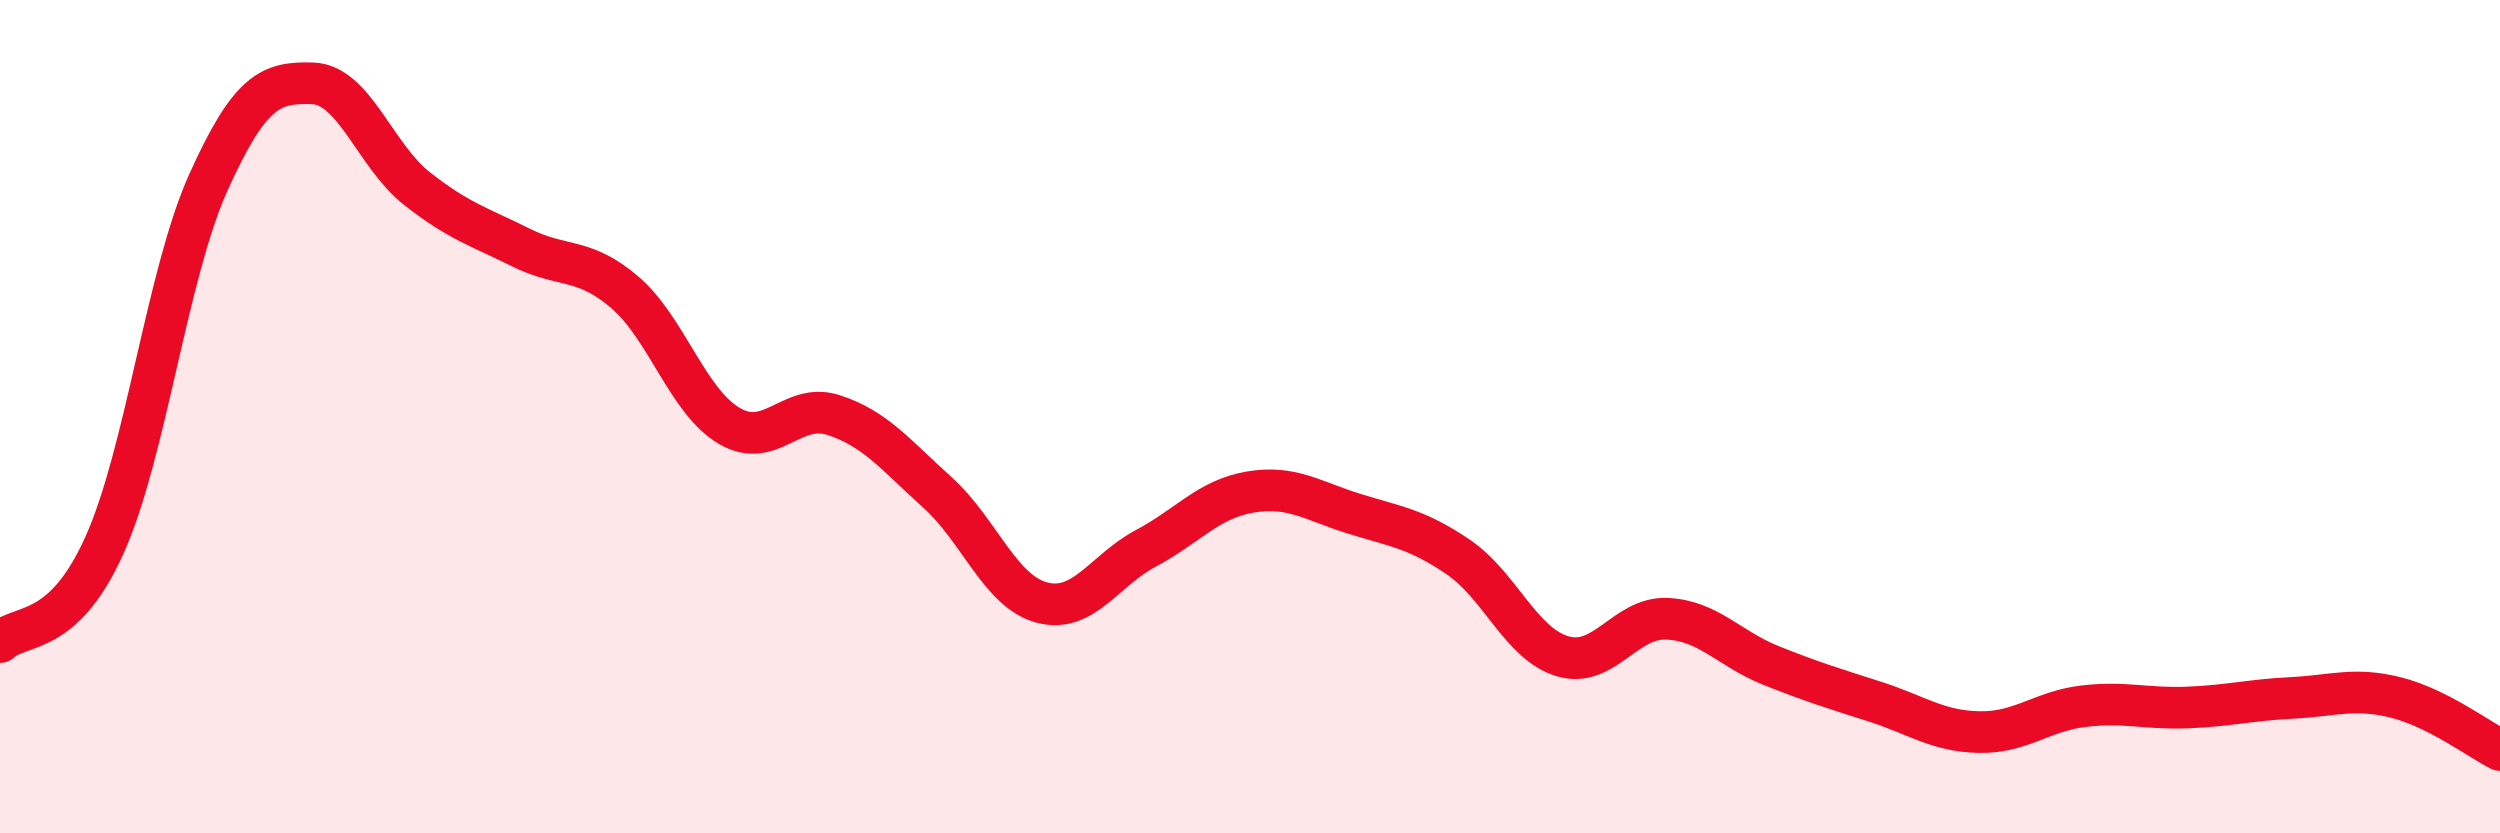
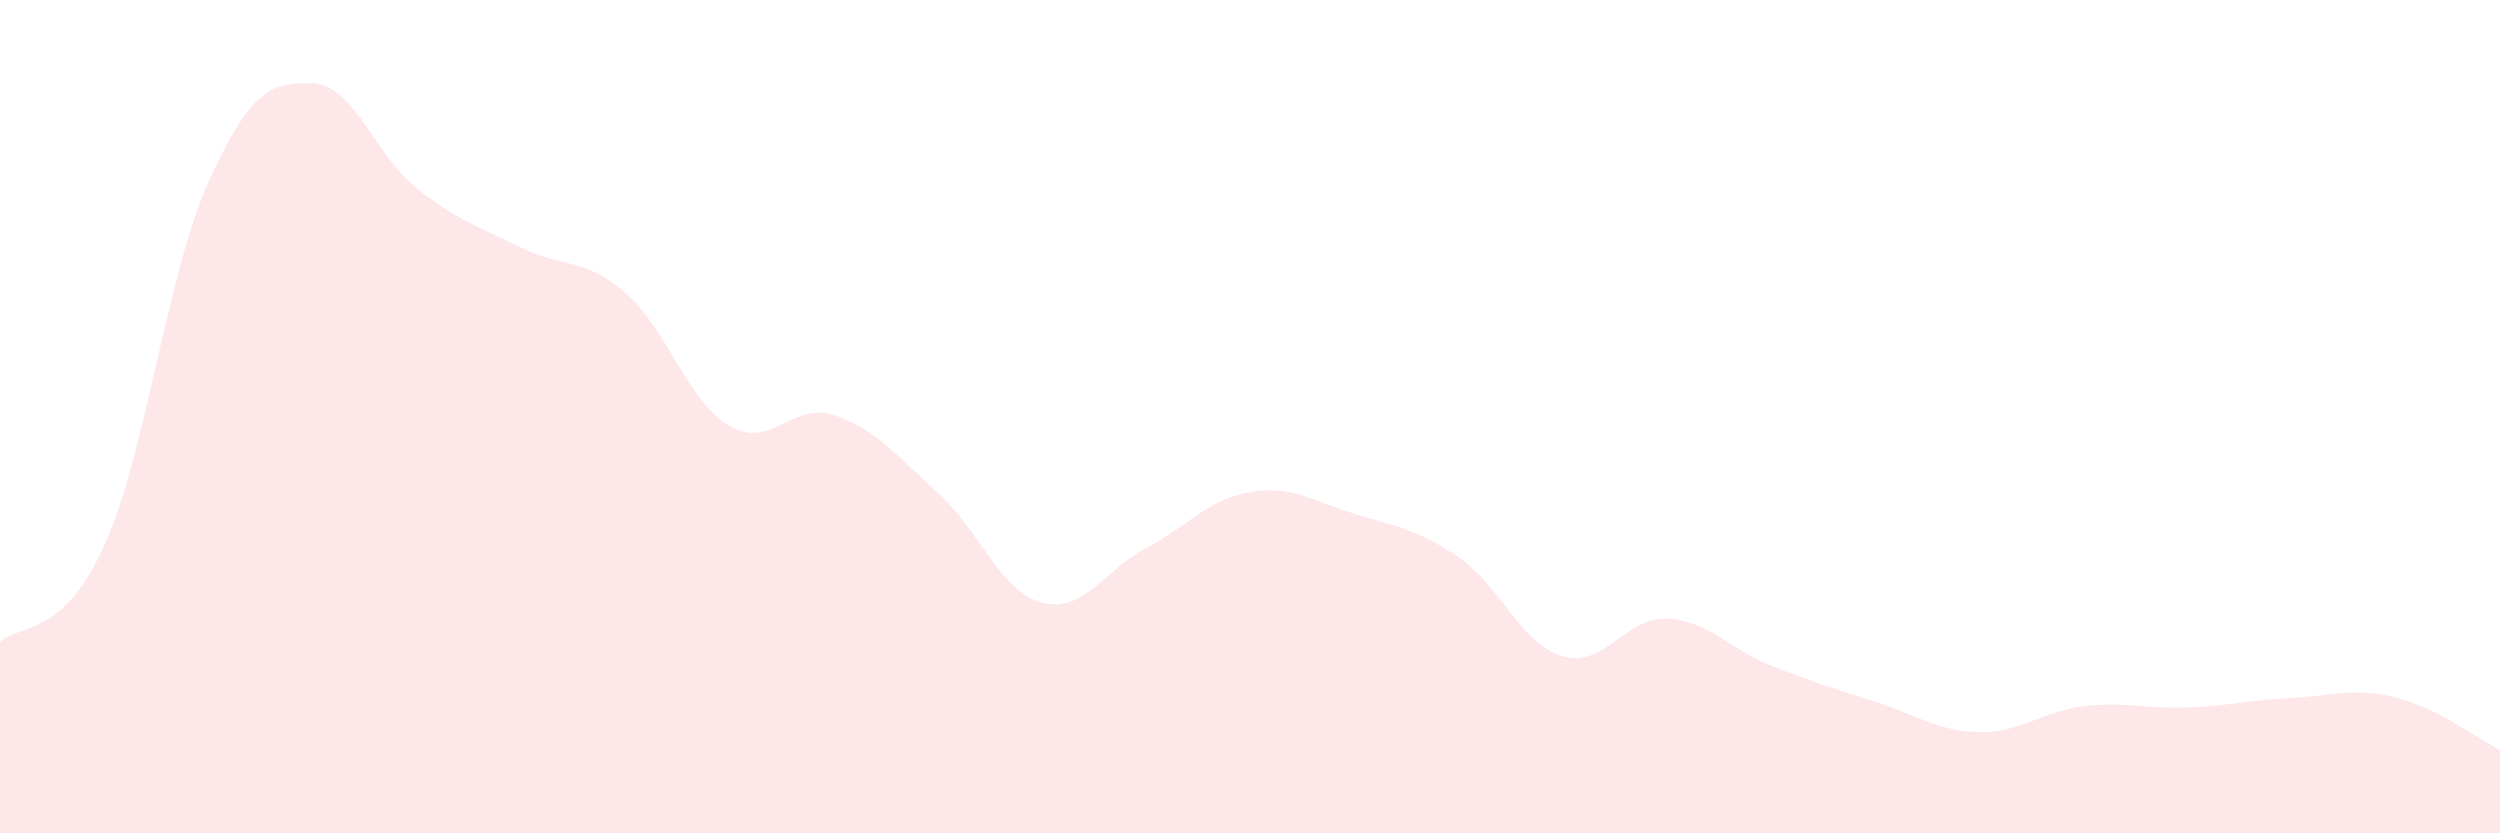
<svg xmlns="http://www.w3.org/2000/svg" width="60" height="20" viewBox="0 0 60 20">
  <path d="M 0,15.41 C 0.5,14.95 1.5,15.31 2.5,13.1 C 3.5,10.89 4,6.6 5,4.38 C 6,2.16 6.5,1.97 7.5,2 C 8.5,2.03 9,3.73 10,4.52 C 11,5.31 11.5,5.44 12.5,5.94 C 13.5,6.44 14,6.16 15,7.02 C 16,7.88 16.5,9.63 17.5,10.22 C 18.5,10.81 19,9.64 20,9.96 C 21,10.28 21.5,10.92 22.5,11.82 C 23.5,12.72 24,14.19 25,14.46 C 26,14.73 26.5,13.69 27.5,13.16 C 28.5,12.63 29,11.98 30,11.81 C 31,11.64 31.5,12.02 32.5,12.33 C 33.5,12.64 34,12.69 35,13.37 C 36,14.05 36.5,15.45 37.5,15.75 C 38.5,16.05 39,14.81 40,14.85 C 41,14.89 41.5,15.57 42.5,15.97 C 43.5,16.37 44,16.52 45,16.84 C 46,17.16 46.5,17.55 47.5,17.57 C 48.5,17.59 49,17.07 50,16.95 C 51,16.83 51.5,17.02 52.5,16.98 C 53.5,16.94 54,16.8 55,16.75 C 56,16.7 56.5,16.49 57.5,16.74 C 58.5,16.99 59.5,17.75 60,18L60 20L0 20Z" fill="#EB0A25" opacity="0.1" stroke-linecap="round" stroke-linejoin="round" />
-   <path d="M 0,15.41 C 0.5,14.95 1.5,15.31 2.5,13.1 C 3.5,10.89 4,6.6 5,4.38 C 6,2.16 6.5,1.97 7.5,2 C 8.5,2.03 9,3.73 10,4.52 C 11,5.31 11.5,5.44 12.5,5.94 C 13.5,6.44 14,6.16 15,7.02 C 16,7.88 16.5,9.63 17.5,10.22 C 18.5,10.81 19,9.64 20,9.96 C 21,10.28 21.5,10.92 22.5,11.82 C 23.5,12.72 24,14.19 25,14.46 C 26,14.73 26.5,13.69 27.5,13.16 C 28.5,12.63 29,11.98 30,11.81 C 31,11.64 31.5,12.02 32.5,12.33 C 33.5,12.64 34,12.69 35,13.37 C 36,14.05 36.5,15.45 37.5,15.75 C 38.5,16.05 39,14.81 40,14.85 C 41,14.89 41.5,15.57 42.5,15.97 C 43.5,16.37 44,16.52 45,16.84 C 46,17.16 46.5,17.55 47.5,17.57 C 48.5,17.59 49,17.07 50,16.95 C 51,16.83 51.5,17.02 52.5,16.98 C 53.5,16.94 54,16.8 55,16.75 C 56,16.7 56.5,16.49 57.5,16.74 C 58.5,16.99 59.5,17.75 60,18" stroke="#EB0A25" stroke-width="1" fill="none" stroke-linecap="round" stroke-linejoin="round" />
</svg>